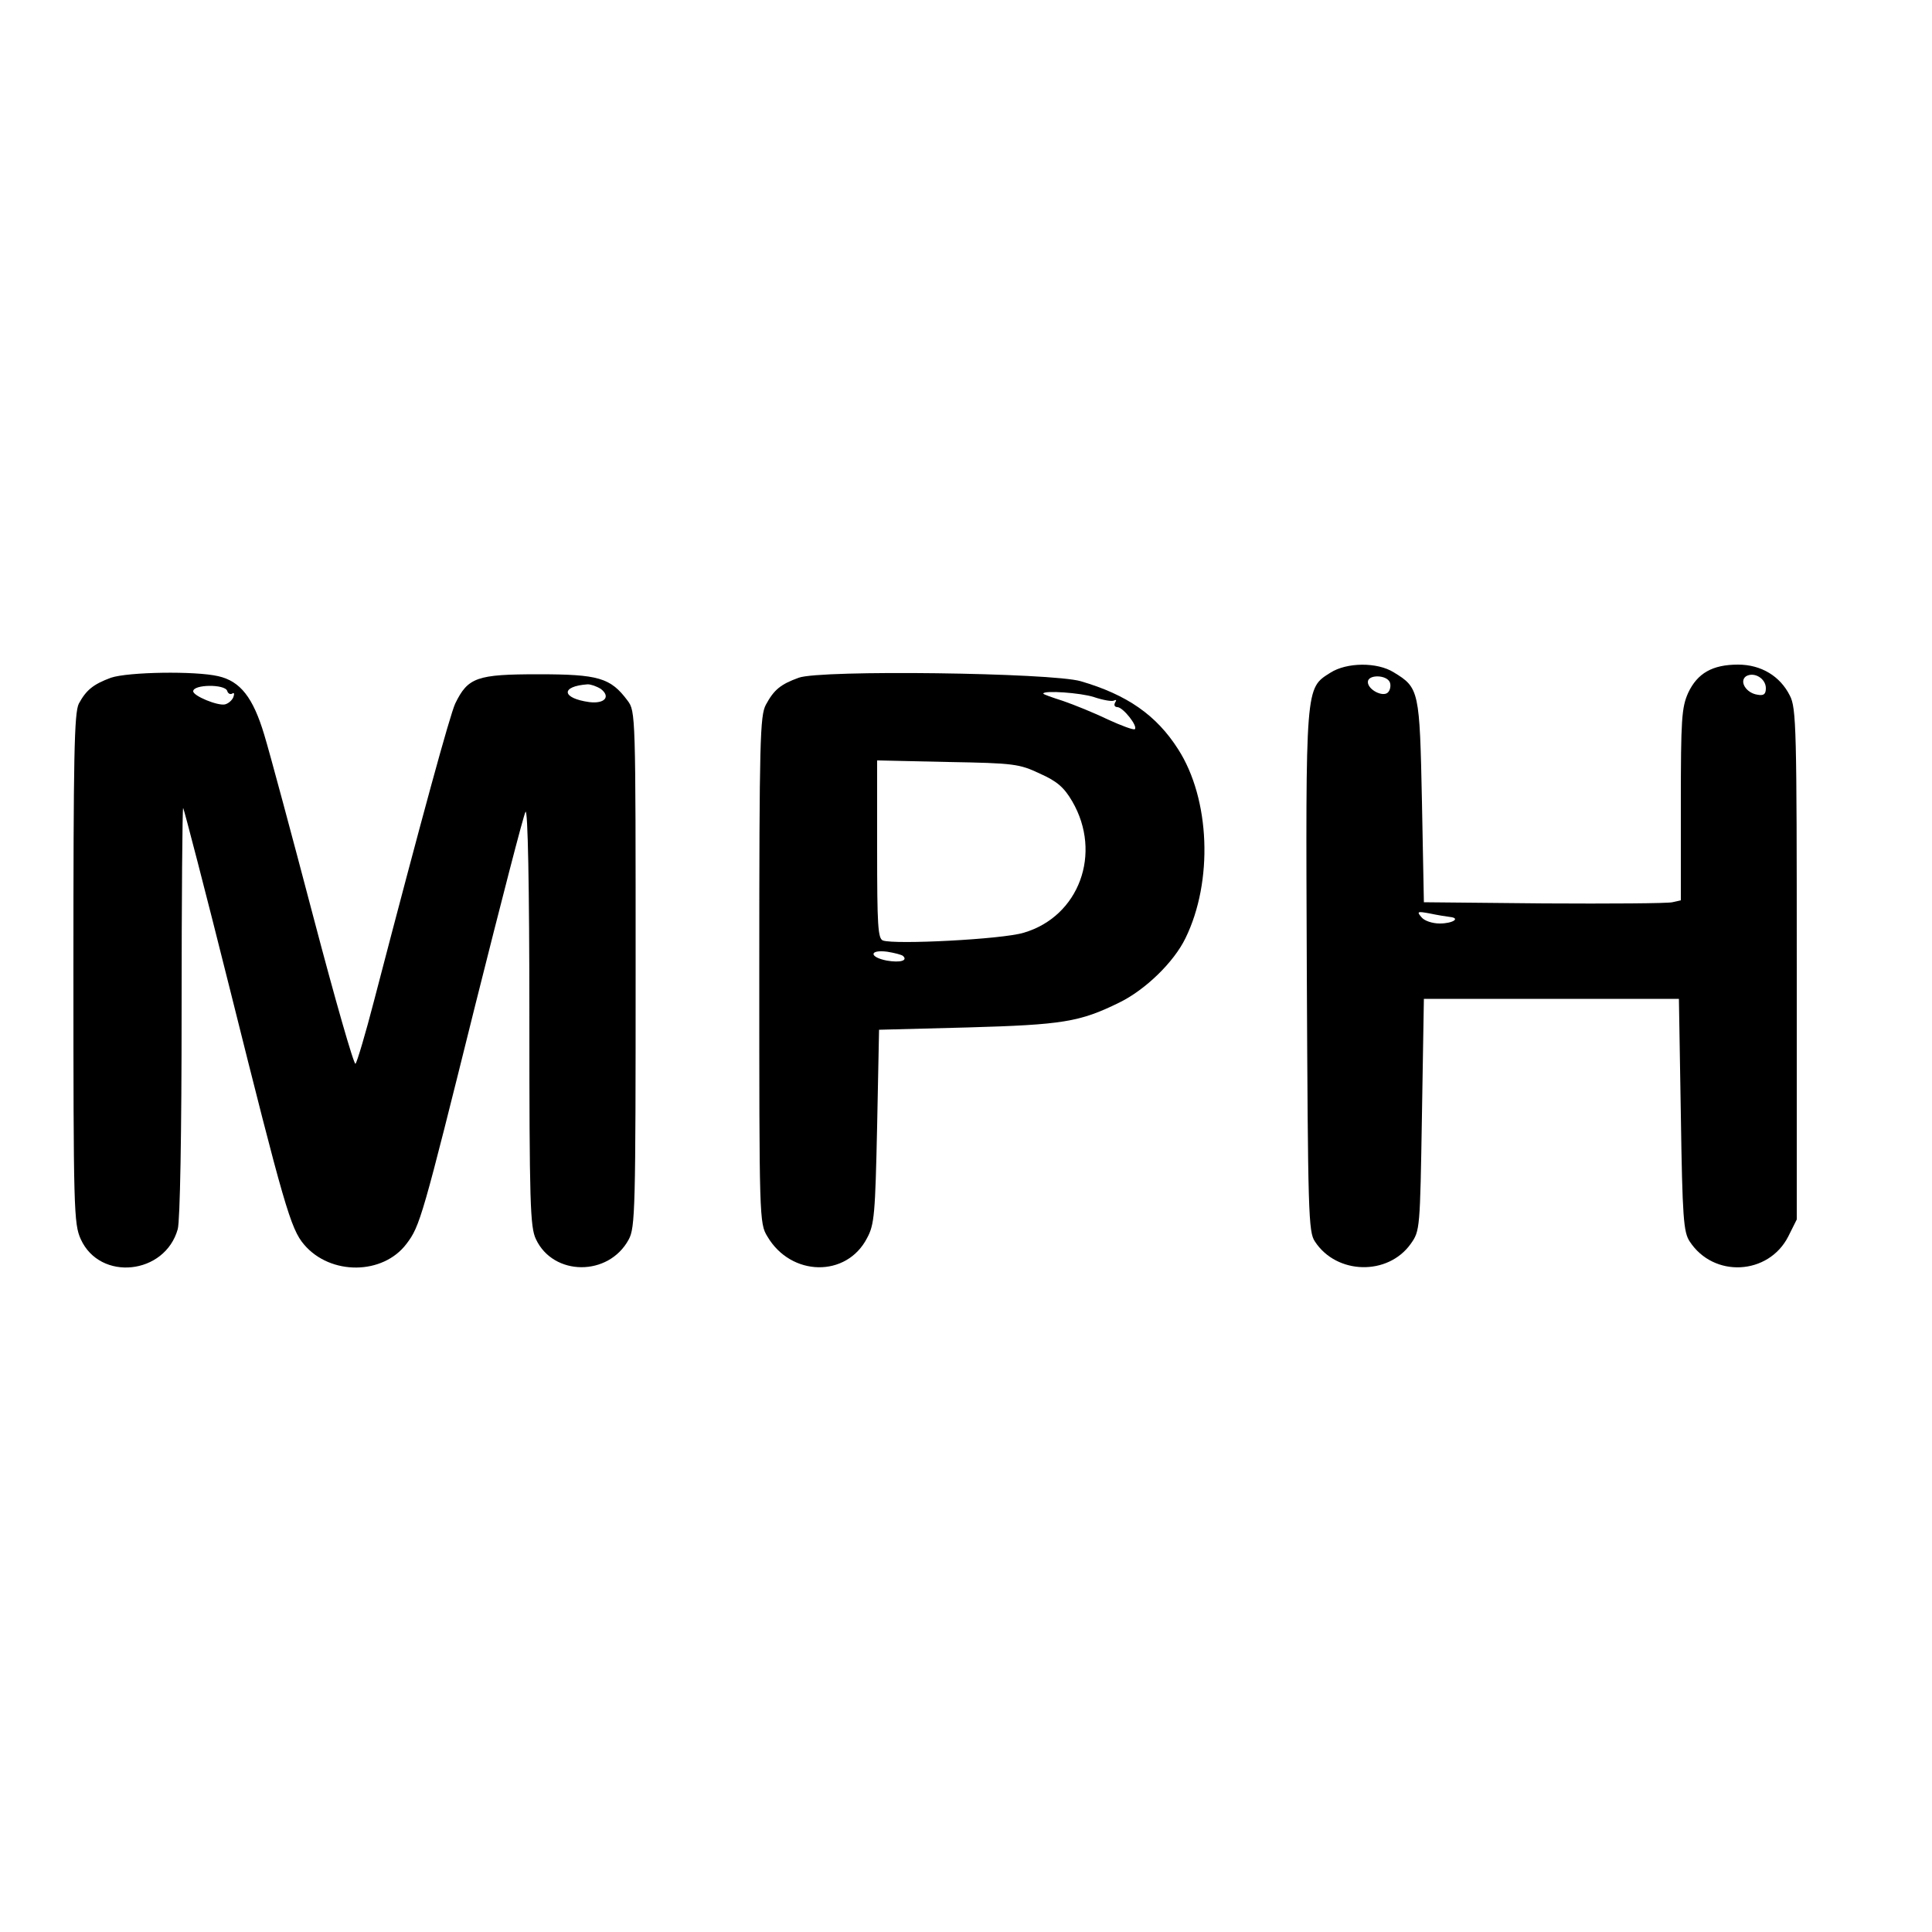
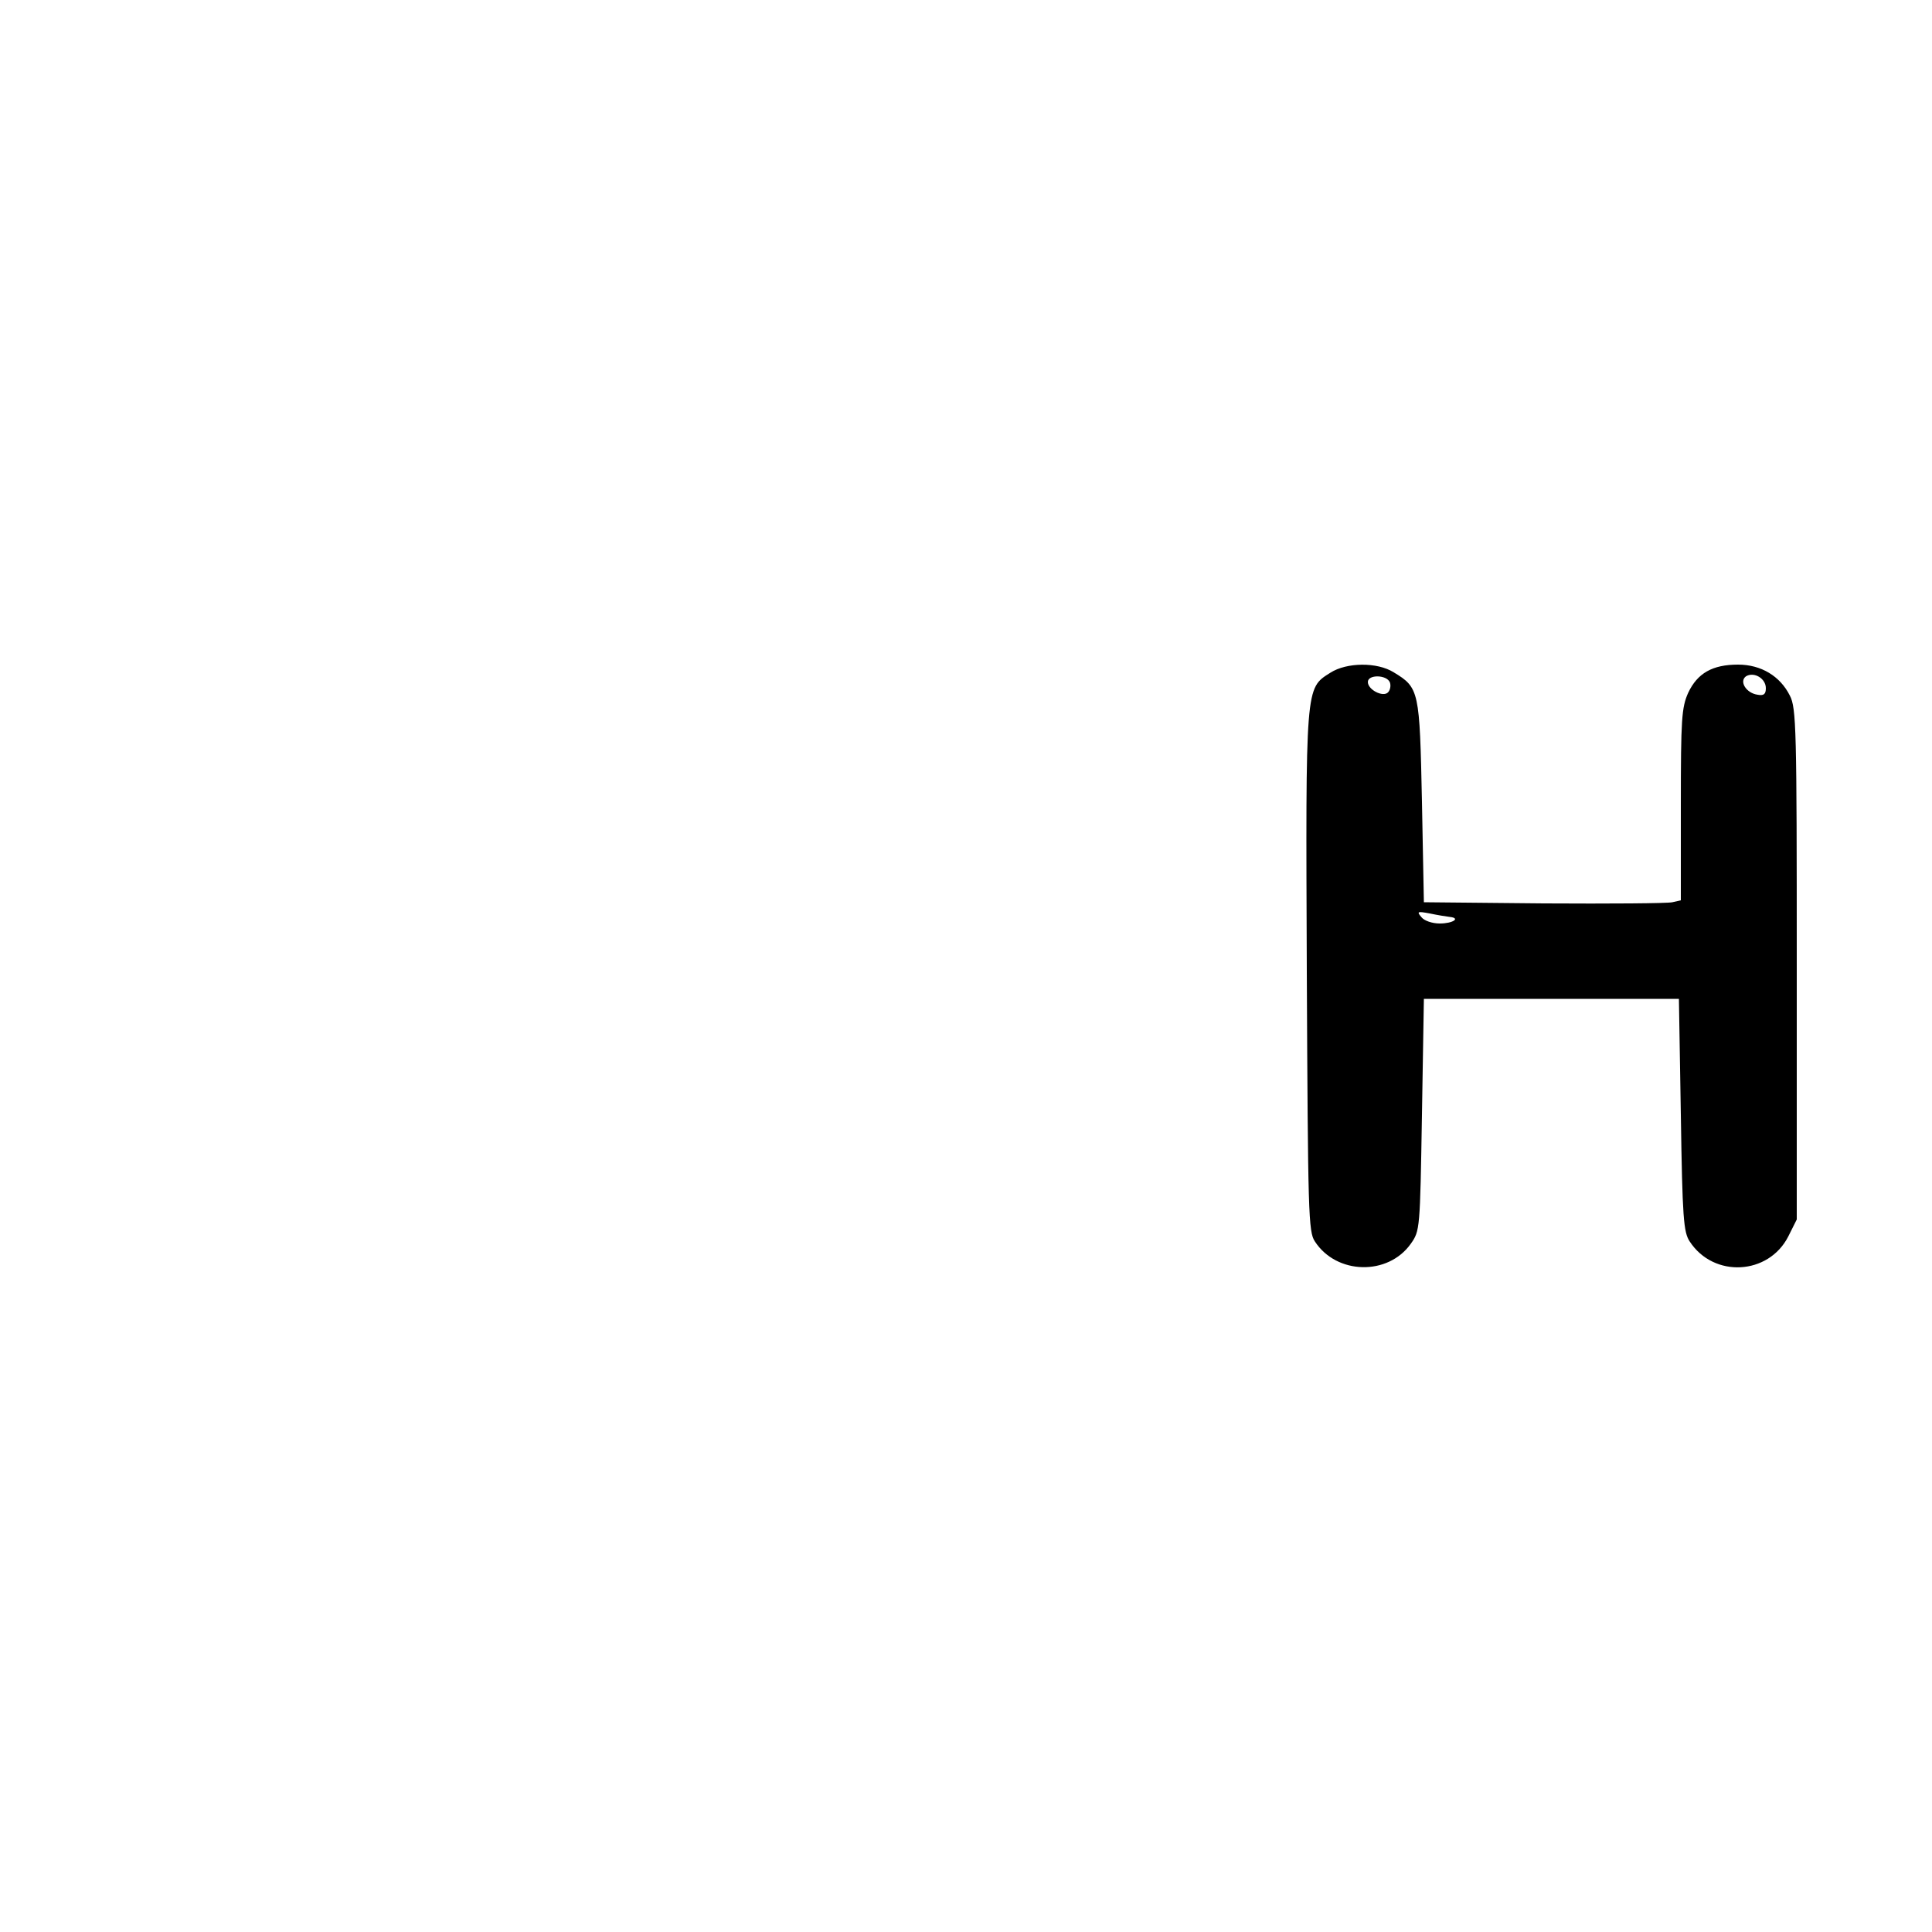
<svg xmlns="http://www.w3.org/2000/svg" version="1.0" width="500pt" height="500pt" viewBox="0 0 500 500" preserveAspectRatio="xMidYMid meet">
  <g transform="translate(0,500) scale(0.1,-0.1)" fill="#000000" stroke="none">
    <path d="M3443 3259 c-65 -41 -64 -30 -61 -774 3 -627 4 -673 21 -698 56 -86 189 -89 248 -6 24 34 24 37 29 334 l5 300 330 0 330 0 5 -300 c4 -268 7 -304 23 -328 62 -95 204 -87 255 13 l22 44 0 661 c0 608 -1 663 -18 695 -25 50 -74 80 -134 80 -66 0 -105 -22 -129 -73 -17 -38 -19 -68 -19 -289 l0 -248 -22 -5 c-13 -3 -162 -4 -333 -3 l-310 3 -5 260 c-6 288 -7 295 -73 335 -43 27 -122 26 -164 -1z m1127 -40 c0 -15 -5 -20 -21 -17 -30 4 -49 35 -30 48 21 12 51 -6 51 -31z m-973 15 c3 -8 1 -20 -5 -26 -13 -13 -52 7 -52 27 0 20 49 19 57 -1z m155 -607 c29 -3 8 -17 -26 -17 -19 0 -40 7 -47 16 -13 15 -11 16 21 10 19 -4 43 -8 52 -9z" />
-     <path d="M287 3246 c-46 -17 -64 -32 -83 -67 -12 -24 -14 -134 -14 -686 0 -625 1 -660 19 -700 50 -110 218 -92 251 26 6 22 10 247 10 565 0 291 2 527 4 525 2 -2 57 -213 121 -469 140 -560 157 -620 192 -661 68 -80 204 -79 265 2 35 46 41 67 178 618 67 267 125 492 130 500 6 10 10 -191 10 -527 0 -487 2 -548 17 -579 45 -96 188 -97 240 -1 17 31 18 77 18 700 0 662 0 667 -21 695 -44 59 -75 68 -231 68 -159 0 -182 -8 -215 -76 -14 -31 -83 -282 -210 -769 -22 -85 -44 -159 -48 -163 -4 -4 -53 167 -109 380 -56 213 -113 425 -127 471 -29 97 -62 139 -119 152 -60 14 -234 11 -278 -4z m301 -34 c2 -7 8 -10 13 -7 5 4 6 -1 3 -9 -3 -8 -13 -17 -22 -19 -19 -4 -82 22 -82 34 0 18 82 19 88 1z m967 5 c26 -20 10 -39 -30 -34 -72 10 -75 41 -4 46 8 0 23 -5 34 -12z" />
-     <path d="M2067 3246 c-47 -17 -64 -31 -85 -70 -15 -28 -17 -91 -17 -686 0 -643 0 -656 21 -690 61 -104 205 -107 258 -4 19 35 21 62 26 289 l5 250 230 6 c245 7 289 14 391 64 68 33 142 105 172 167 72 147 64 360 -19 489 -56 88 -132 141 -252 176 -75 22 -674 30 -730 9z m764 -50 c24 -8 47 -12 52 -9 6 3 7 1 3 -5 -4 -7 -1 -12 6 -12 15 -1 53 -49 45 -57 -3 -3 -35 9 -70 25 -35 17 -87 38 -116 48 -28 9 -51 17 -51 19 0 9 98 2 131 -9z m-140 -198 c45 -20 63 -36 84 -72 78 -134 18 -298 -126 -340 -56 -17 -333 -31 -364 -20 -13 5 -15 39 -15 236 l0 230 183 -4 c172 -3 185 -5 238 -30z m-354 -472 c13 -12 -7 -18 -42 -12 -46 9 -46 29 1 23 19 -3 38 -8 41 -11z" />
  </g>
</svg>